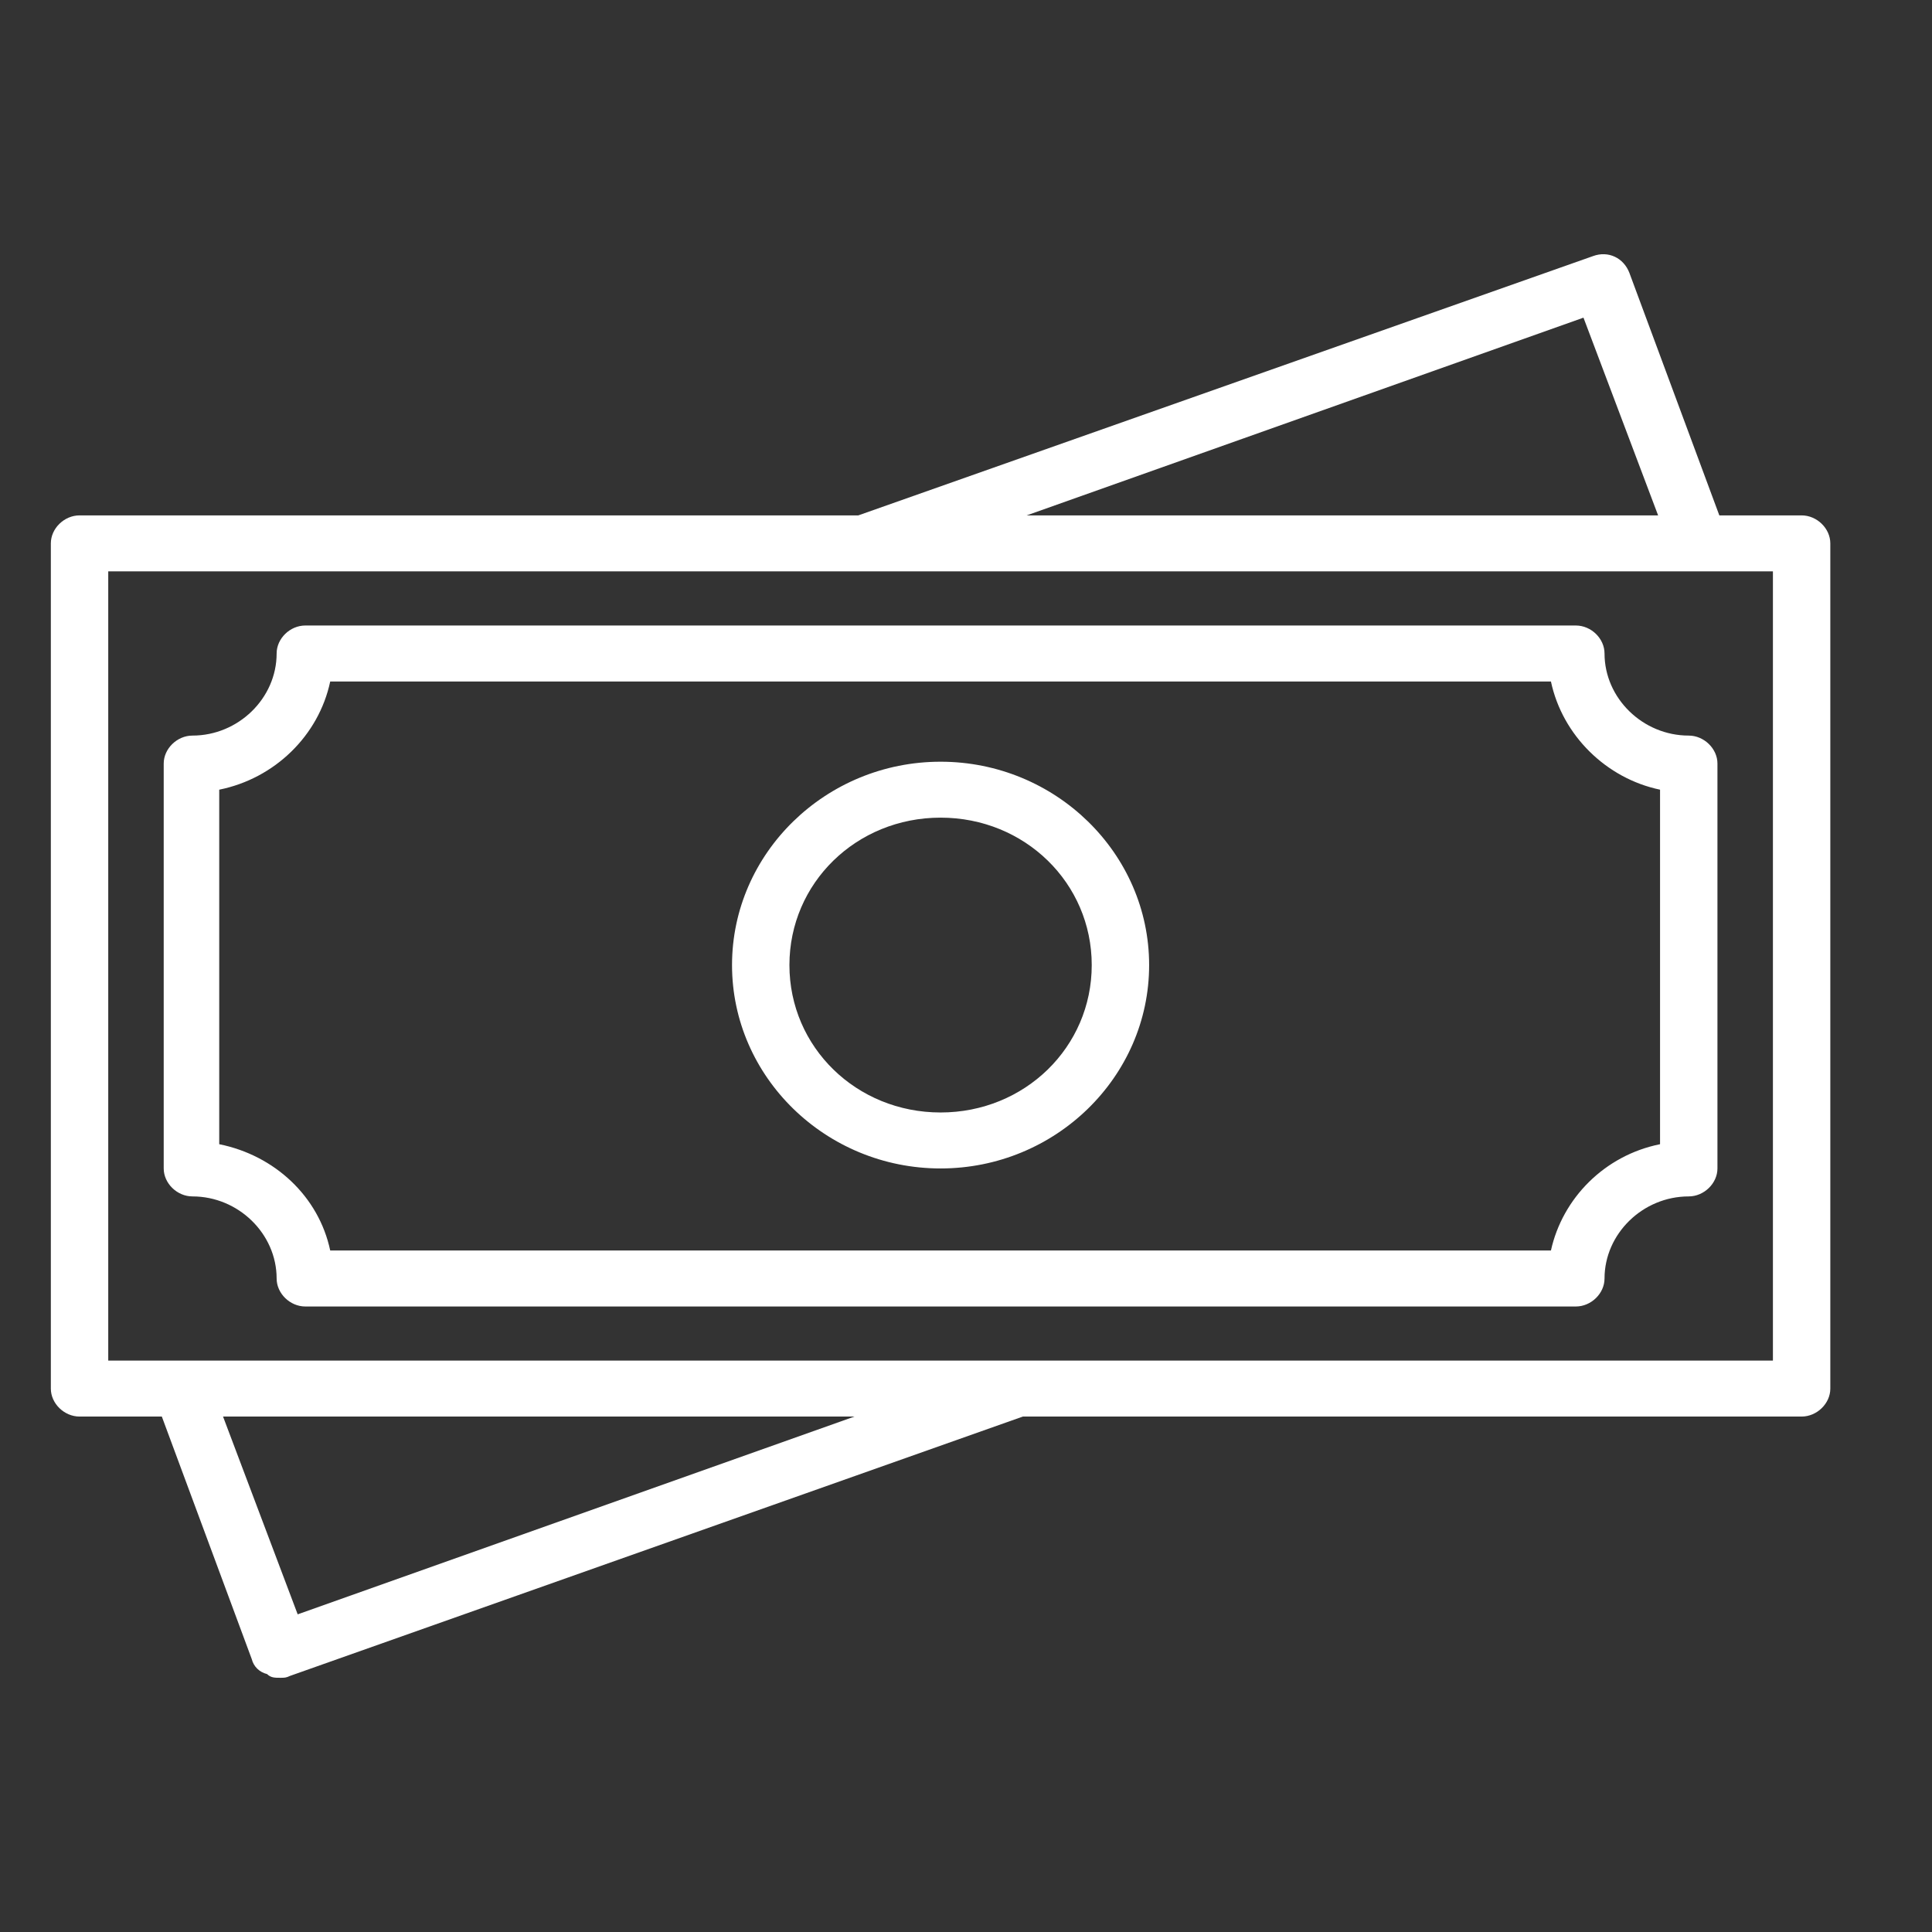
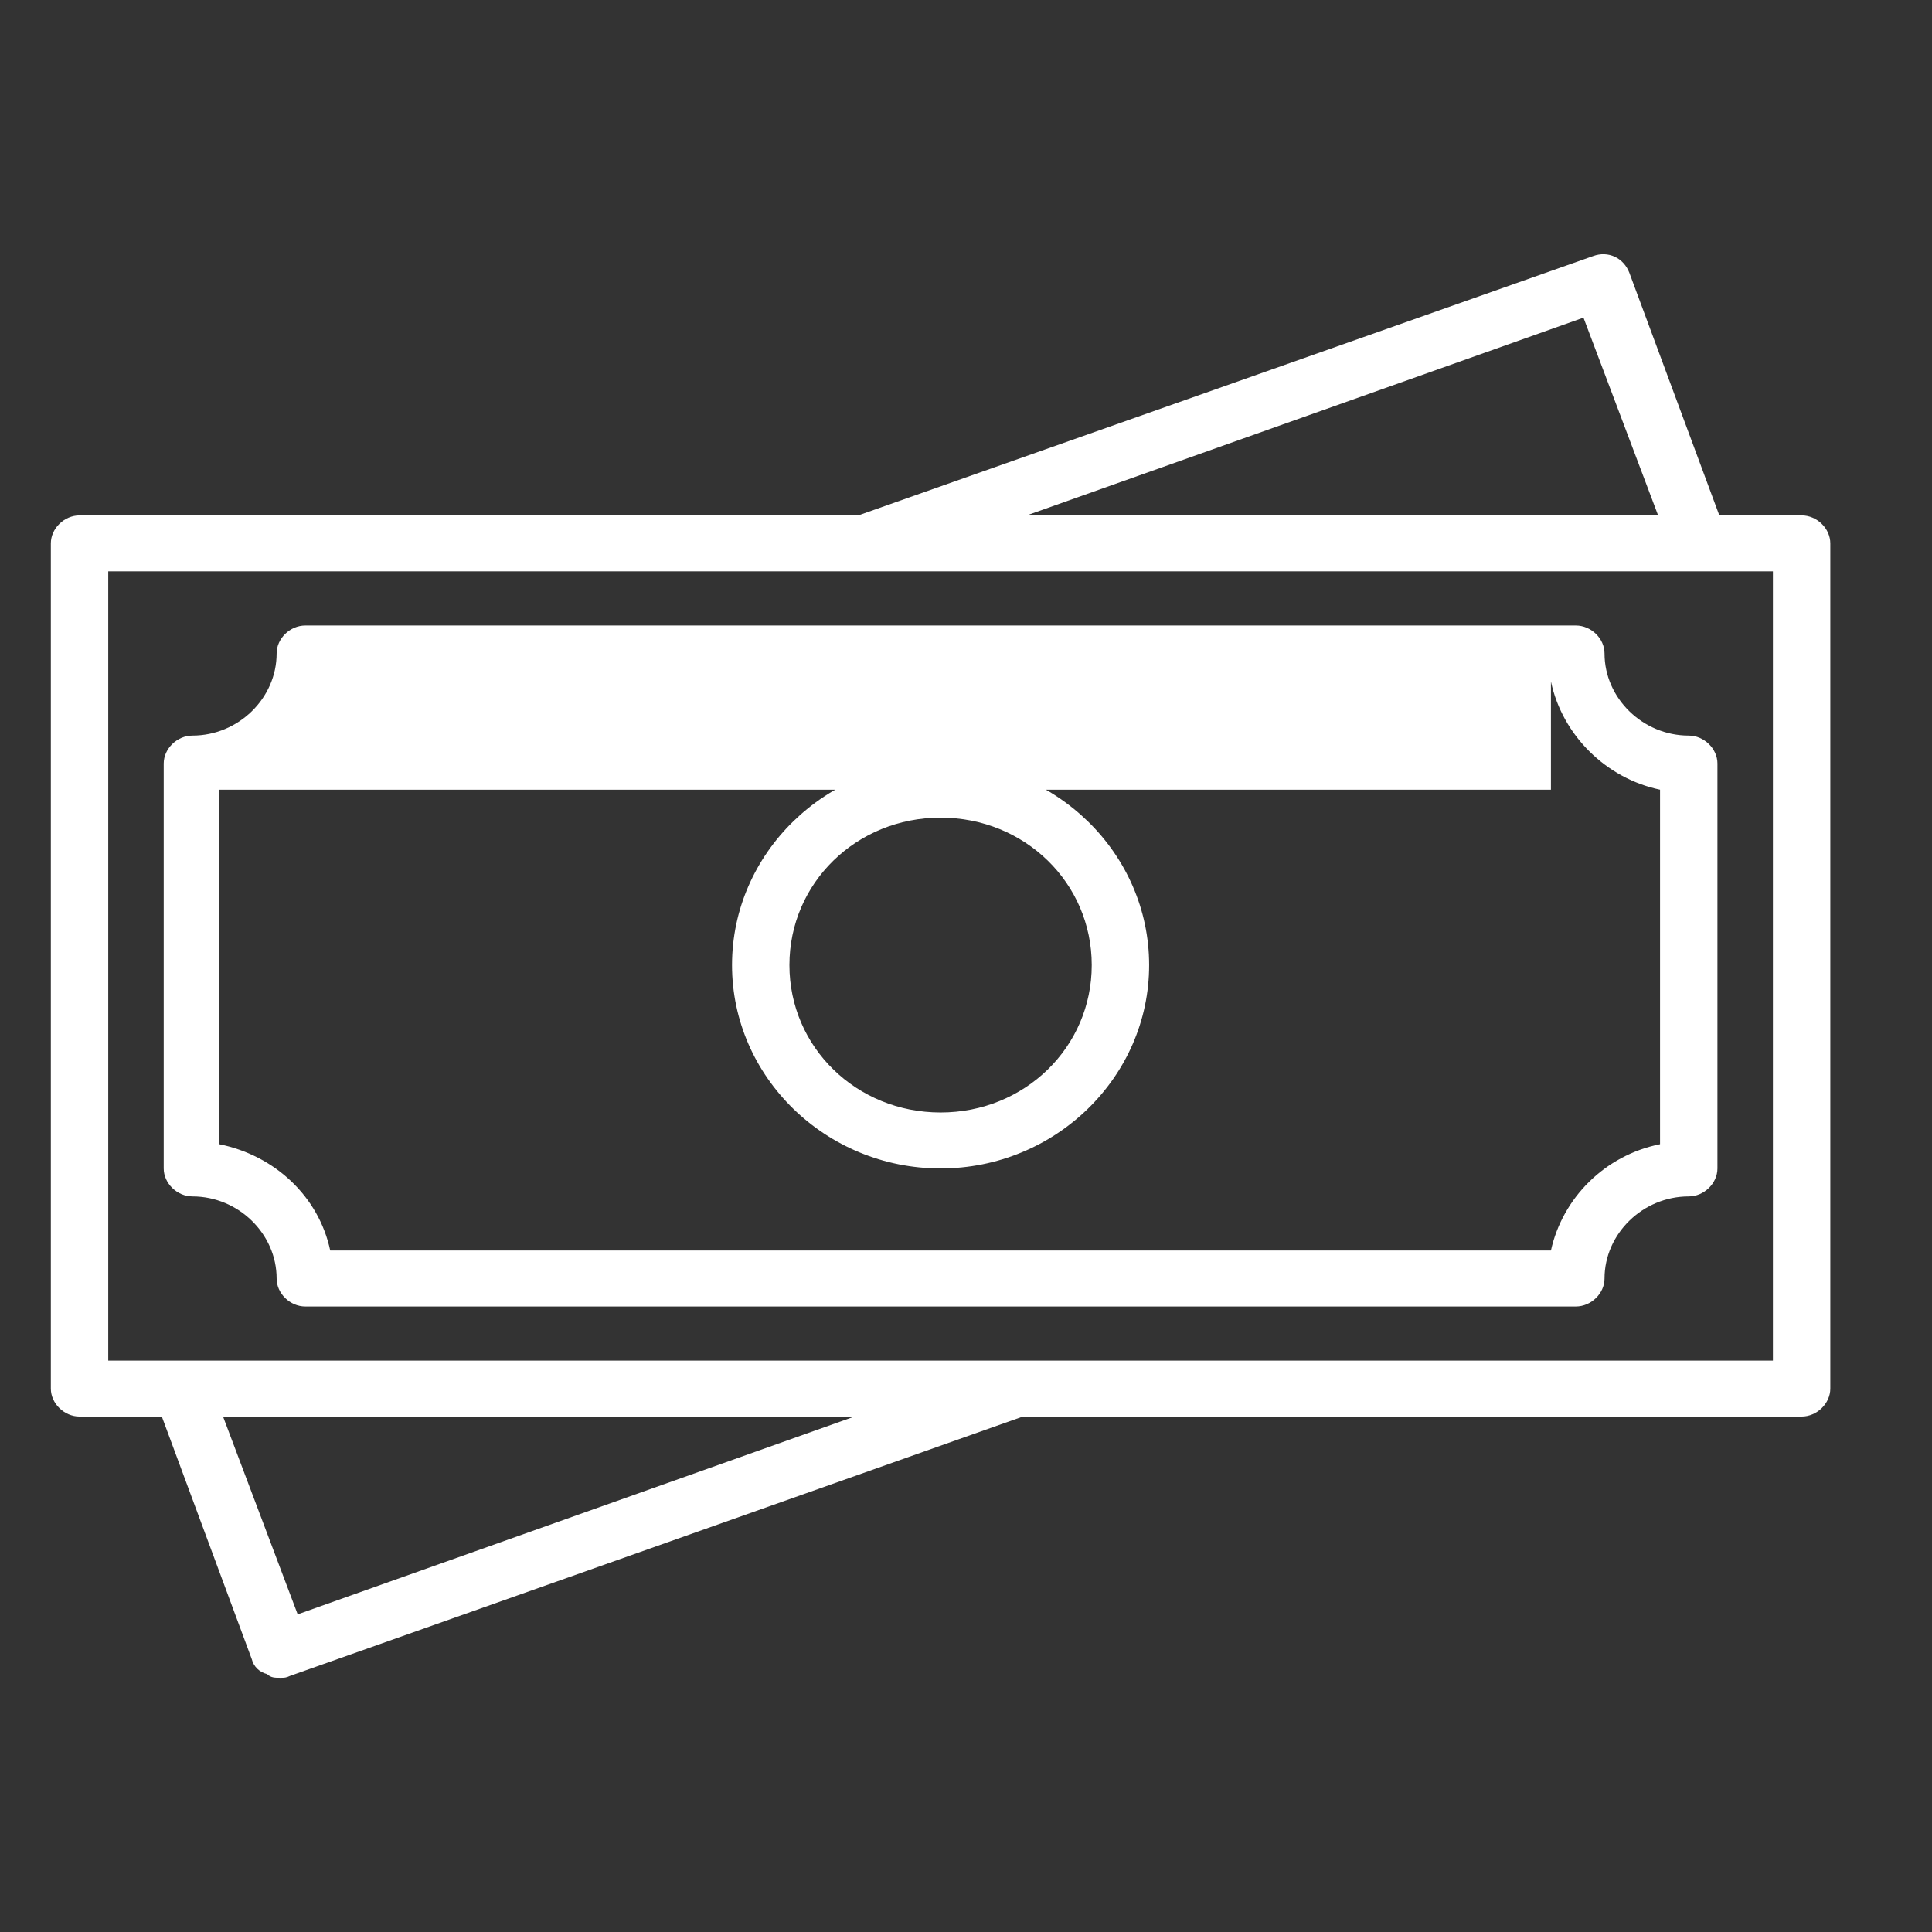
<svg xmlns="http://www.w3.org/2000/svg" width="38" height="38" viewBox="0 0 38 38" fill="none">
  <rect x="0" y="0" width="38" height="38" fill="#333333" stroke="none" />
-   <path d="M5.441 12.853C5.441 13.734 4.688 14.468 3.785 14.468C3.484 14.468 3.22 14.725 3.22 15.018V22.982C3.22 23.275 3.484 23.532 3.785 23.532C4.688 23.532 5.441 24.266 5.441 25.147C5.441 25.44 5.704 25.697 6.005 25.697H30.995C31.296 25.697 31.559 25.44 31.559 25.147C31.559 24.266 32.312 23.532 33.215 23.532C33.516 23.532 33.78 23.275 33.78 22.982V15.018C33.78 14.725 33.516 14.468 33.215 14.468C32.312 14.468 31.559 13.734 31.559 12.853C31.559 12.559 31.296 12.303 30.995 12.303H6.005C5.704 12.303 5.441 12.559 5.441 12.853ZM30.505 13.404C30.731 14.468 31.597 15.312 32.651 15.532V22.505C31.559 22.725 30.731 23.569 30.505 24.596H6.495C6.269 23.532 5.403 22.725 4.312 22.505V15.532C5.403 15.312 6.269 14.468 6.495 13.404H30.505ZM18.5 22.982C20.758 22.982 22.602 21.183 22.602 18.982C22.602 16.78 20.758 14.982 18.5 14.982C16.242 14.982 14.398 16.78 14.398 18.982C14.398 21.183 16.242 22.982 18.5 22.982ZM18.5 16.082C20.156 16.082 21.473 17.367 21.473 18.982C21.473 20.596 20.156 21.881 18.5 21.881C16.844 21.881 15.527 20.596 15.527 18.982C15.527 17.367 16.844 16.082 18.5 16.082ZM35.435 10.137H33.817L32.048 5.367C31.936 5.073 31.634 4.926 31.333 5.037L16.882 10.137H1.565C1.263 10.137 1 10.394 1 10.688V27.312C1 27.605 1.263 27.862 1.565 27.862H3.183L4.952 32.633C4.989 32.78 5.102 32.89 5.253 32.927C5.328 33 5.403 33 5.516 33C5.591 33 5.629 33 5.704 32.963L20.118 27.862H35.435C35.737 27.862 36 27.605 36 27.312V10.688C36 10.394 35.737 10.137 35.435 10.137ZM31.145 6.248L32.613 10.137H20.194L31.145 6.248ZM5.855 31.752L4.387 27.862H16.806L5.855 31.752ZM34.871 26.761H2.129V11.238H16.844C16.882 11.238 16.919 11.238 16.957 11.238C16.995 11.238 16.995 11.238 17.032 11.238H34.871V26.761Z" fill="white" />
+   <path d="M5.441 12.853C5.441 13.734 4.688 14.468 3.785 14.468C3.484 14.468 3.22 14.725 3.22 15.018V22.982C3.22 23.275 3.484 23.532 3.785 23.532C4.688 23.532 5.441 24.266 5.441 25.147C5.441 25.44 5.704 25.697 6.005 25.697H30.995C31.296 25.697 31.559 25.44 31.559 25.147C31.559 24.266 32.312 23.532 33.215 23.532C33.516 23.532 33.78 23.275 33.78 22.982V15.018C33.78 14.725 33.516 14.468 33.215 14.468C32.312 14.468 31.559 13.734 31.559 12.853C31.559 12.559 31.296 12.303 30.995 12.303H6.005C5.704 12.303 5.441 12.559 5.441 12.853ZM30.505 13.404C30.731 14.468 31.597 15.312 32.651 15.532V22.505C31.559 22.725 30.731 23.569 30.505 24.596H6.495C6.269 23.532 5.403 22.725 4.312 22.505V15.532H30.505ZM18.5 22.982C20.758 22.982 22.602 21.183 22.602 18.982C22.602 16.78 20.758 14.982 18.5 14.982C16.242 14.982 14.398 16.78 14.398 18.982C14.398 21.183 16.242 22.982 18.5 22.982ZM18.5 16.082C20.156 16.082 21.473 17.367 21.473 18.982C21.473 20.596 20.156 21.881 18.5 21.881C16.844 21.881 15.527 20.596 15.527 18.982C15.527 17.367 16.844 16.082 18.5 16.082ZM35.435 10.137H33.817L32.048 5.367C31.936 5.073 31.634 4.926 31.333 5.037L16.882 10.137H1.565C1.263 10.137 1 10.394 1 10.688V27.312C1 27.605 1.263 27.862 1.565 27.862H3.183L4.952 32.633C4.989 32.78 5.102 32.89 5.253 32.927C5.328 33 5.403 33 5.516 33C5.591 33 5.629 33 5.704 32.963L20.118 27.862H35.435C35.737 27.862 36 27.605 36 27.312V10.688C36 10.394 35.737 10.137 35.435 10.137ZM31.145 6.248L32.613 10.137H20.194L31.145 6.248ZM5.855 31.752L4.387 27.862H16.806L5.855 31.752ZM34.871 26.761H2.129V11.238H16.844C16.882 11.238 16.919 11.238 16.957 11.238C16.995 11.238 16.995 11.238 17.032 11.238H34.871V26.761Z" fill="white" />
</svg>